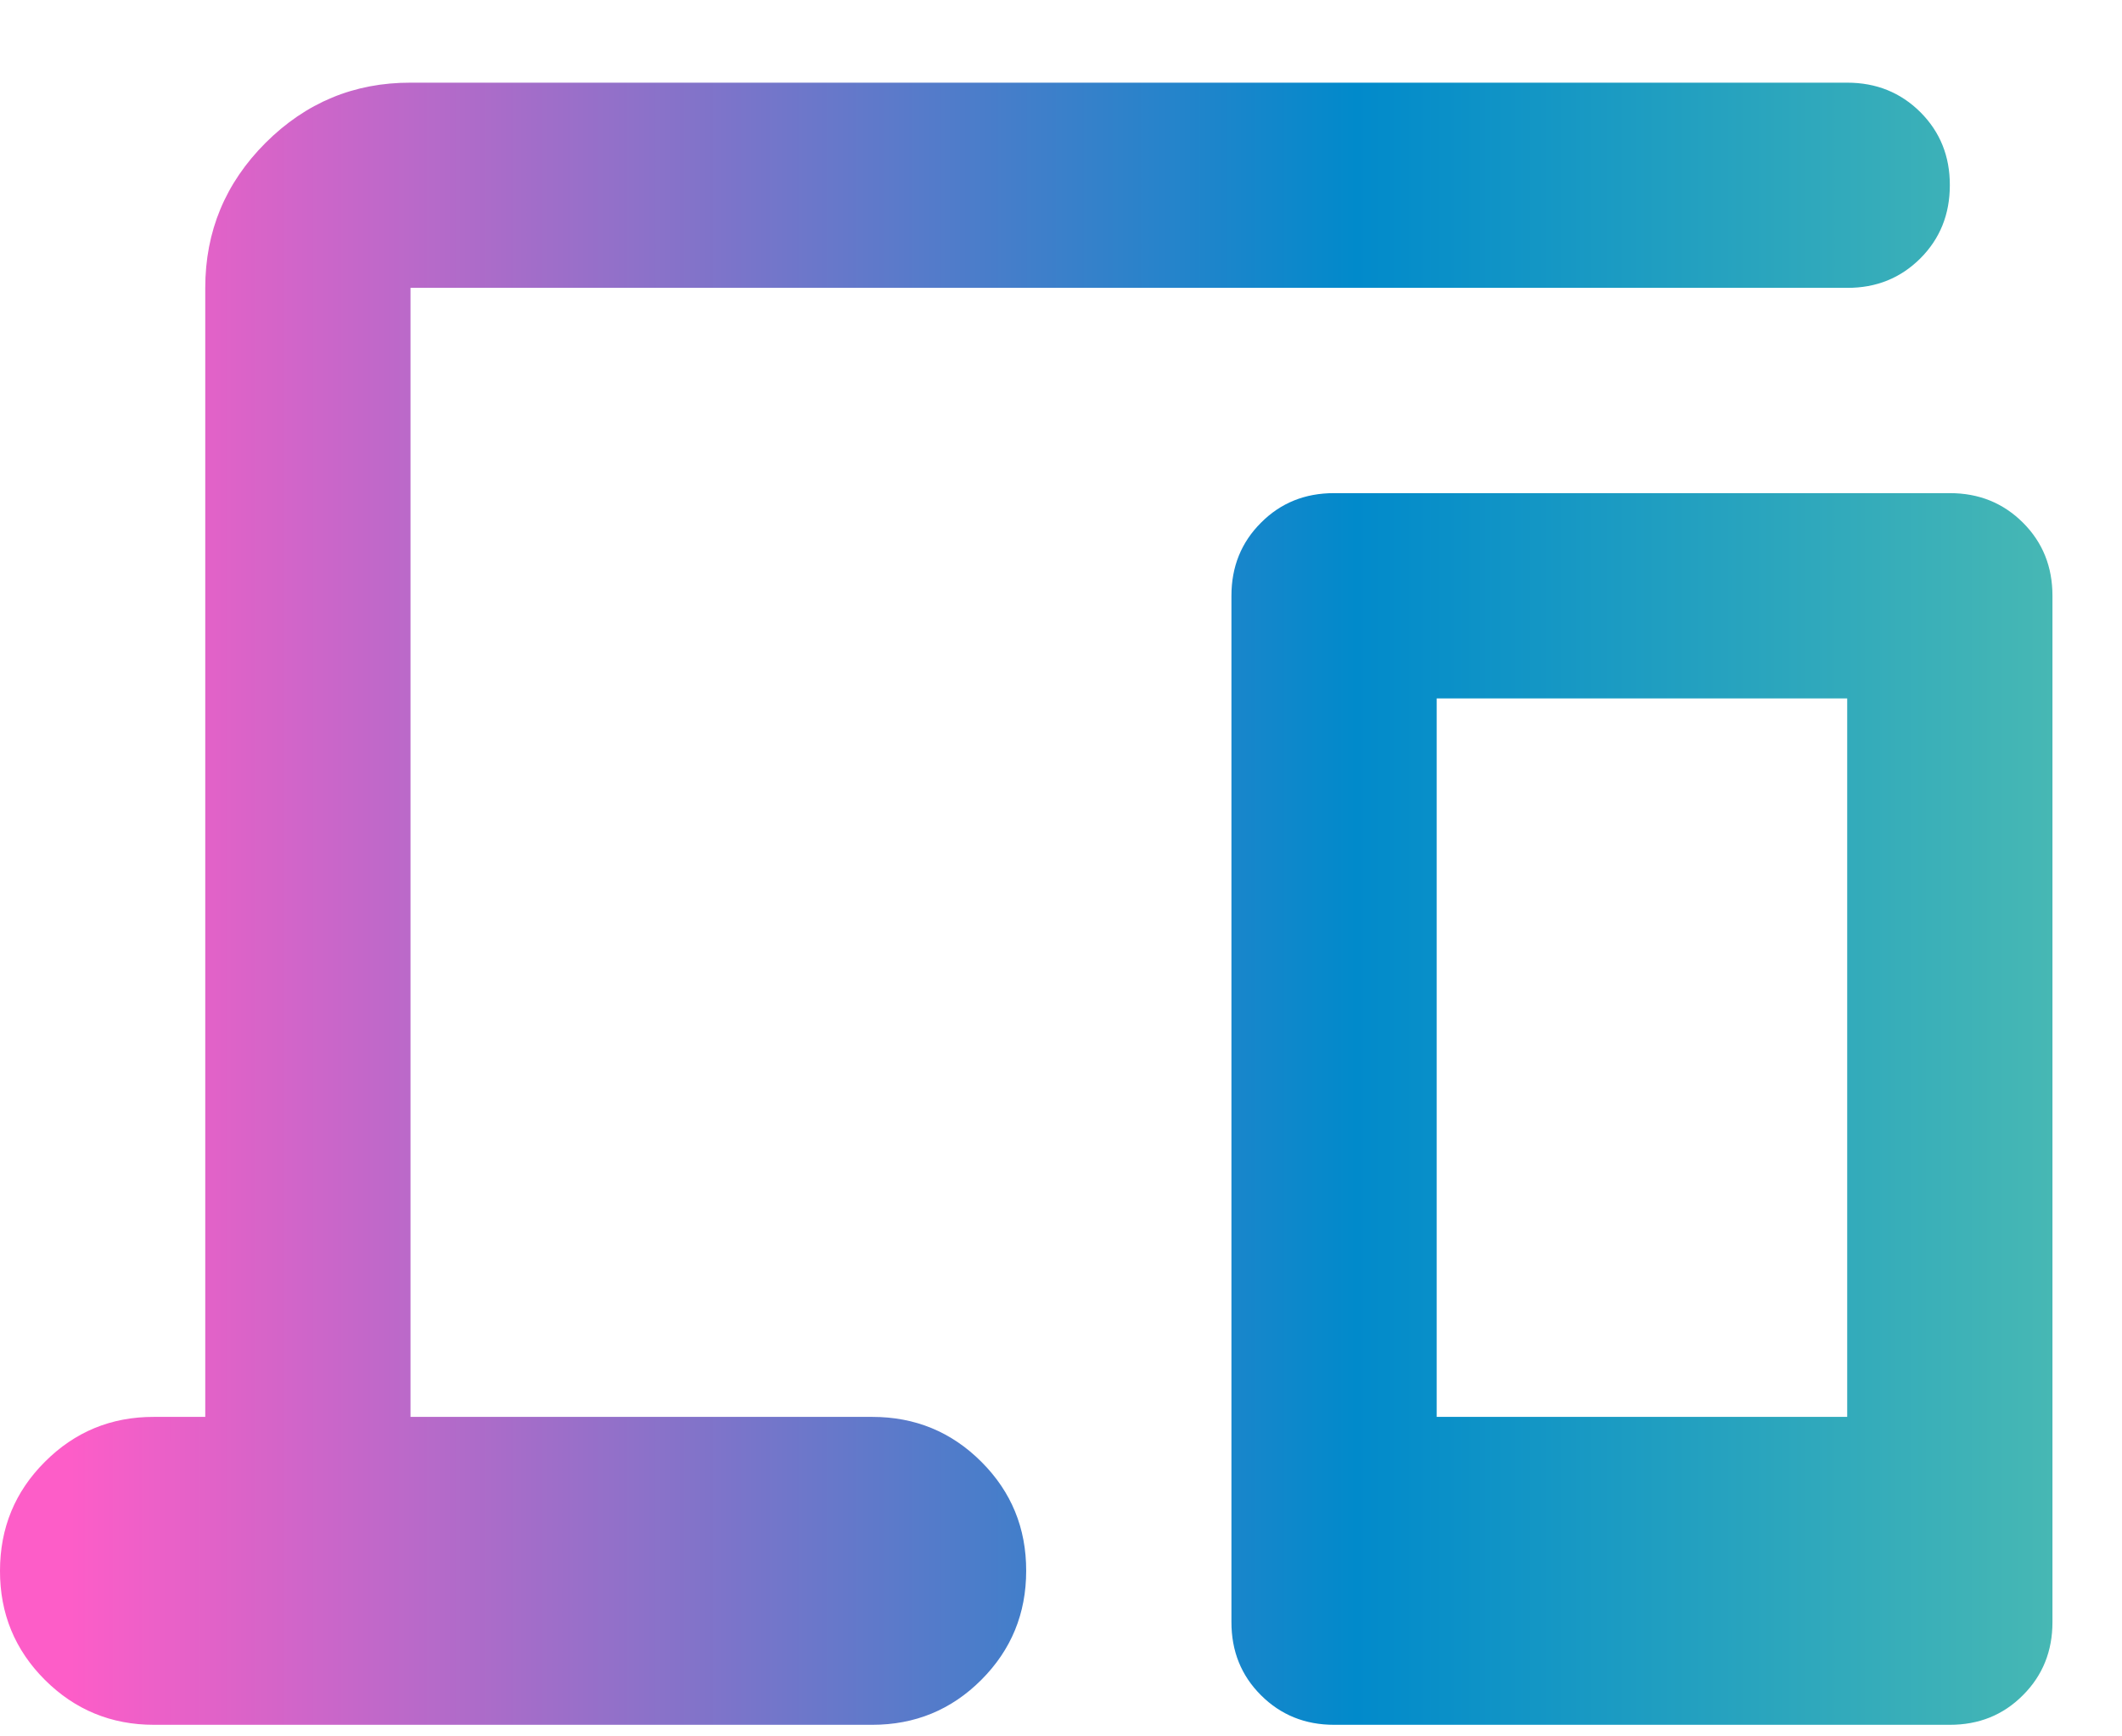
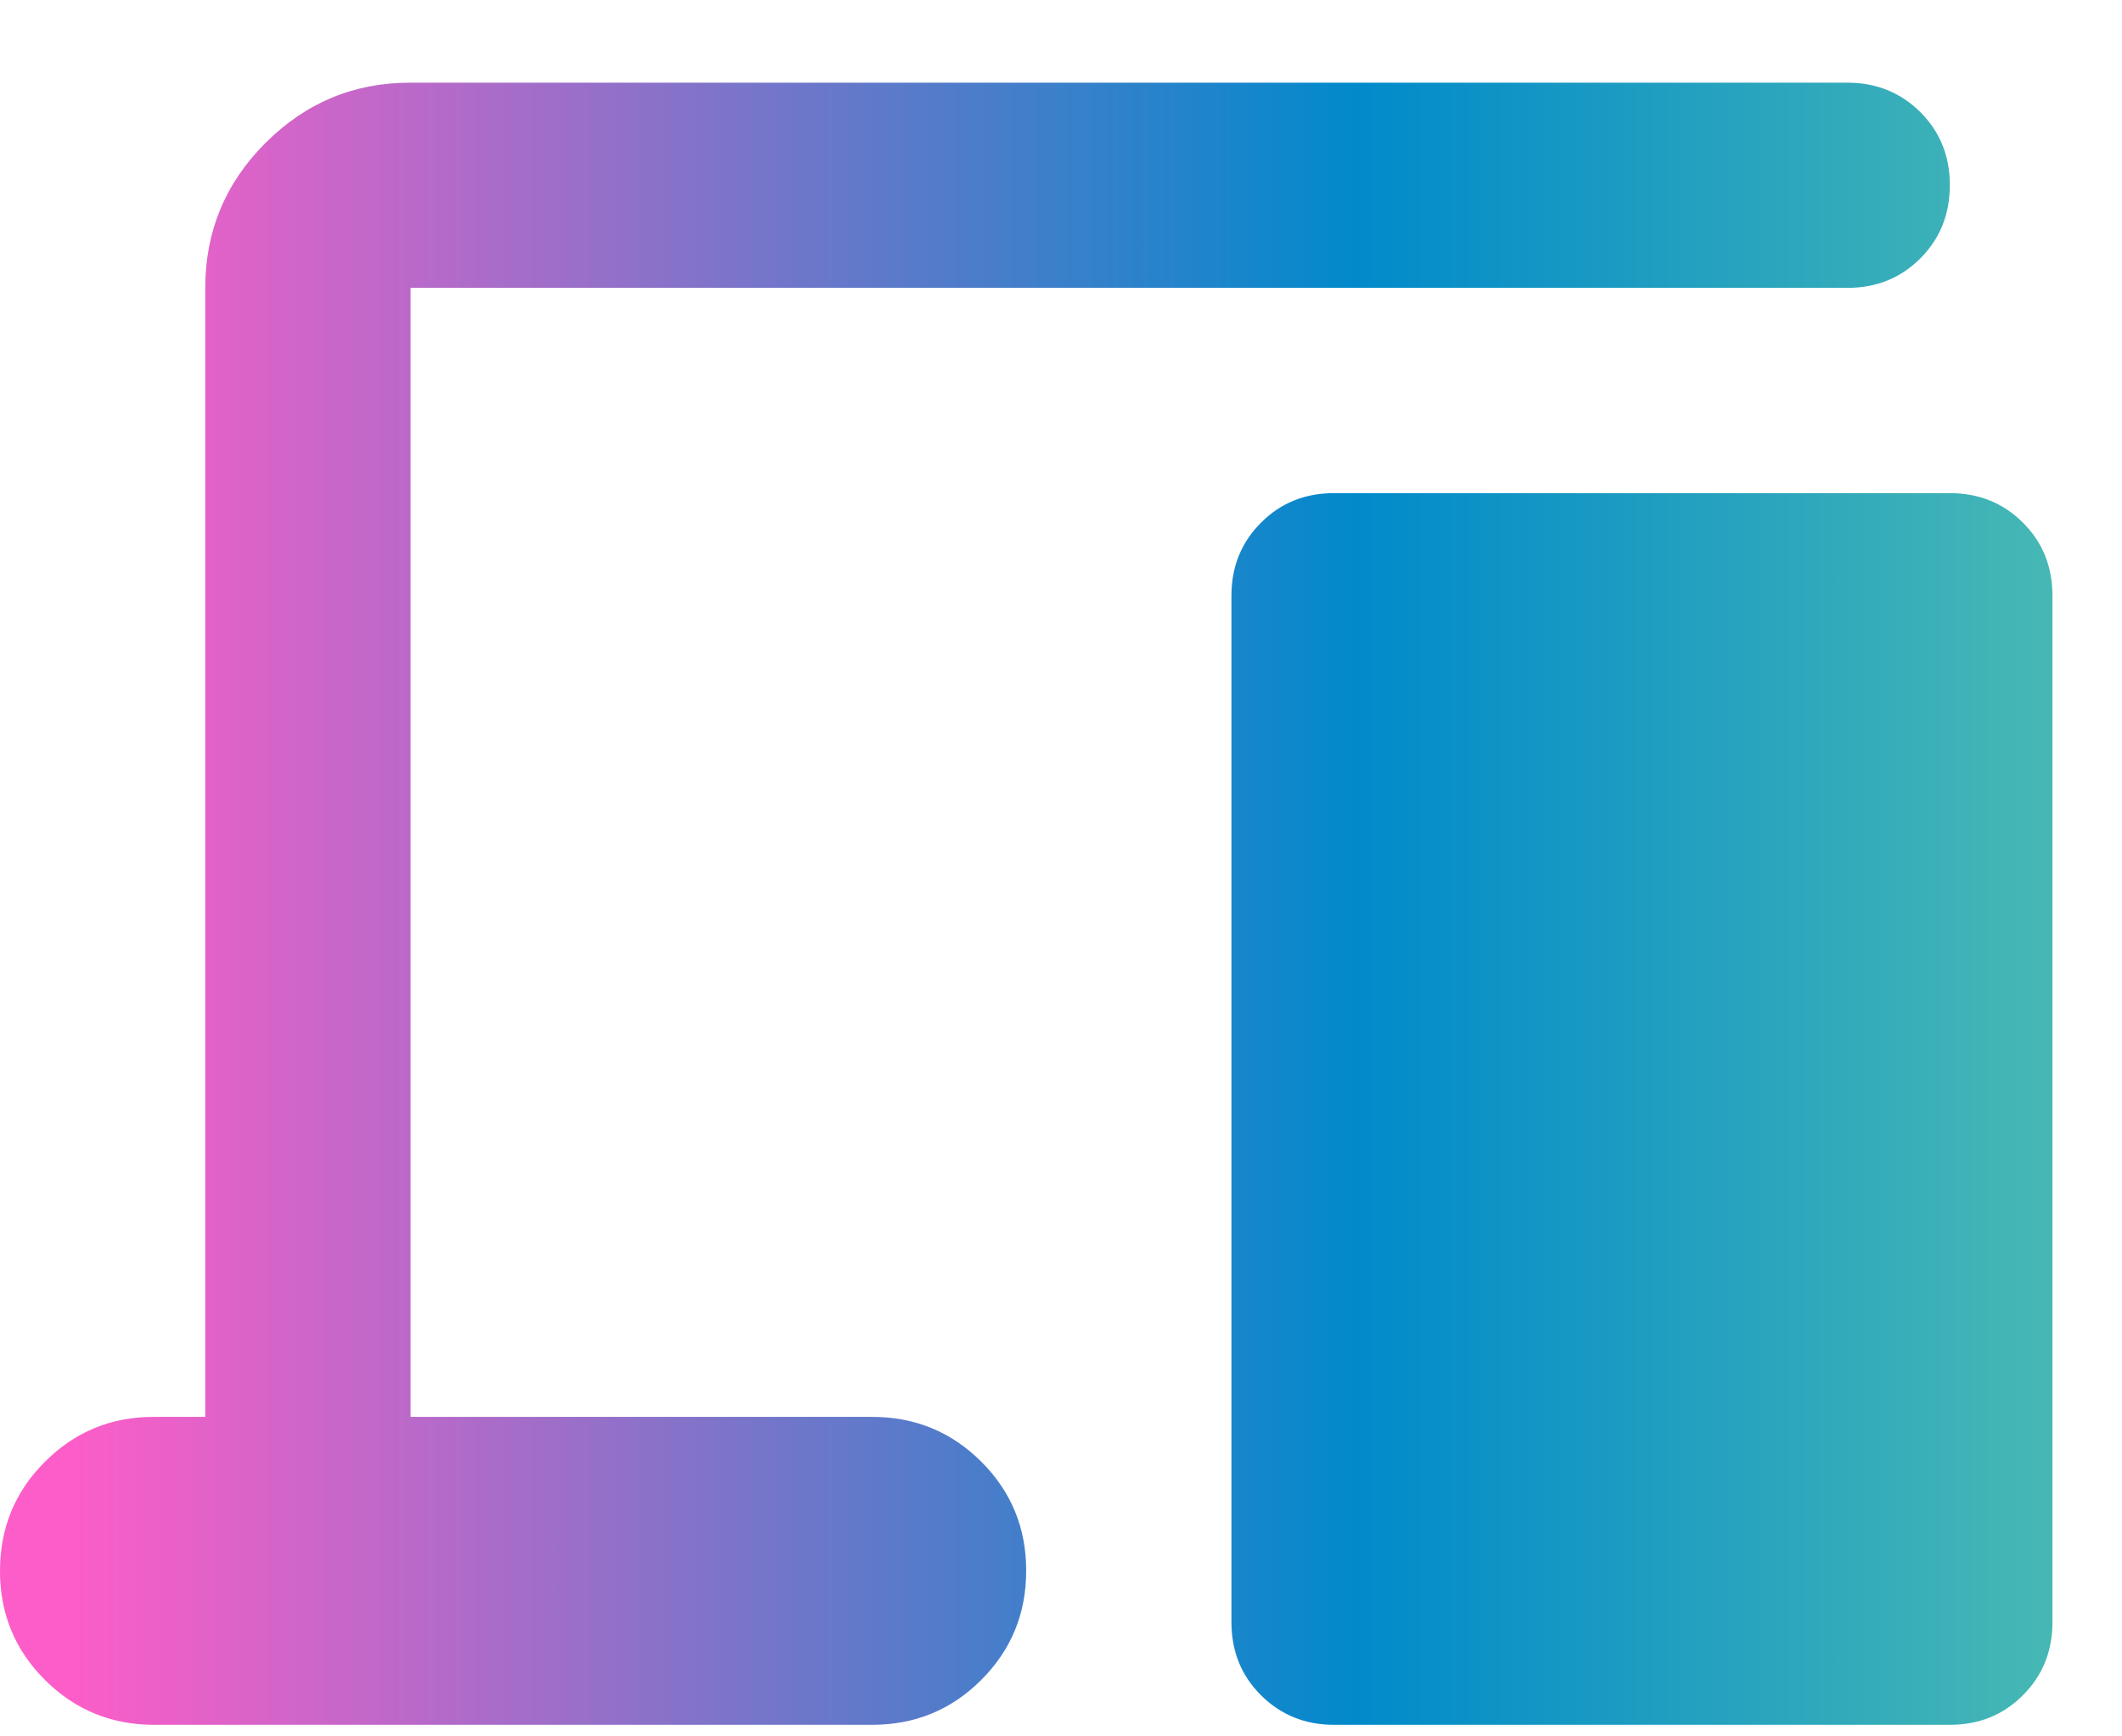
<svg xmlns="http://www.w3.org/2000/svg" width="22" height="18" viewBox="0 0 22 18" fill="none">
-   <path d="M1.596 17.88C1.153 17.88 0.776 17.724 0.465 17.414C0.154 17.103 -0.001 16.726 2.42355e-06 16.284C2.42355e-06 15.84 0.155 15.463 0.466 15.153C0.777 14.842 1.153 14.687 1.596 14.688H2.128V2.984C2.128 2.399 2.336 1.898 2.753 1.481C3.171 1.064 3.671 0.856 4.256 0.857H19.151C19.452 0.857 19.705 0.959 19.91 1.163C20.114 1.367 20.216 1.62 20.215 1.92C20.215 2.222 20.113 2.475 19.909 2.679C19.704 2.883 19.452 2.985 19.151 2.984H4.256V14.688H9.043C9.487 14.688 9.864 14.843 10.175 15.154C10.485 15.464 10.64 15.841 10.639 16.284C10.639 16.727 10.484 17.104 10.173 17.415C9.863 17.725 9.486 17.88 9.043 17.88H1.596ZM13.831 17.88C13.53 17.88 13.277 17.777 13.073 17.573C12.868 17.369 12.767 17.116 12.767 16.816V6.176C12.767 5.875 12.869 5.622 13.074 5.418C13.278 5.213 13.53 5.112 13.831 5.112H20.215C20.516 5.112 20.769 5.214 20.974 5.419C21.178 5.623 21.279 5.875 21.279 6.176V16.816C21.279 17.117 21.177 17.37 20.972 17.574C20.768 17.779 20.516 17.88 20.215 17.88H13.831ZM14.895 14.688H19.151V7.24H14.895V14.688Z" fill="url(#paint0_linear_5_427)" />
+   <path d="M1.596 17.88C1.153 17.88 0.776 17.724 0.465 17.414C0.154 17.103 -0.001 16.726 2.42355e-06 16.284C2.42355e-06 15.84 0.155 15.463 0.466 15.153C0.777 14.842 1.153 14.687 1.596 14.688H2.128V2.984C2.128 2.399 2.336 1.898 2.753 1.481C3.171 1.064 3.671 0.856 4.256 0.857H19.151C19.452 0.857 19.705 0.959 19.91 1.163C20.114 1.367 20.216 1.62 20.215 1.92C20.215 2.222 20.113 2.475 19.909 2.679C19.704 2.883 19.452 2.985 19.151 2.984H4.256V14.688H9.043C9.487 14.688 9.864 14.843 10.175 15.154C10.485 15.464 10.64 15.841 10.639 16.284C10.639 16.727 10.484 17.104 10.173 17.415C9.863 17.725 9.486 17.88 9.043 17.88H1.596ZM13.831 17.88C13.53 17.88 13.277 17.777 13.073 17.573C12.868 17.369 12.767 17.116 12.767 16.816V6.176C12.767 5.875 12.869 5.622 13.074 5.418C13.278 5.213 13.53 5.112 13.831 5.112H20.215C20.516 5.112 20.769 5.214 20.974 5.419C21.178 5.623 21.279 5.875 21.279 6.176V16.816C21.279 17.117 21.177 17.37 20.972 17.574C20.768 17.779 20.516 17.88 20.215 17.88H13.831ZM14.895 14.688H19.151H14.895V14.688Z" fill="url(#paint0_linear_5_427)" />
  <defs>
    <linearGradient id="paint0_linear_5_427" x1="0.723" y1="9.367" x2="22.576" y2="9.367" gradientUnits="userSpaceOnUse">
      <stop stop-color="#FD5DC8" />
      <stop offset="0.61" stop-color="#018ACB" />
      <stop offset="1" stop-color="#53C0B0" />
    </linearGradient>
  </defs>
</svg>